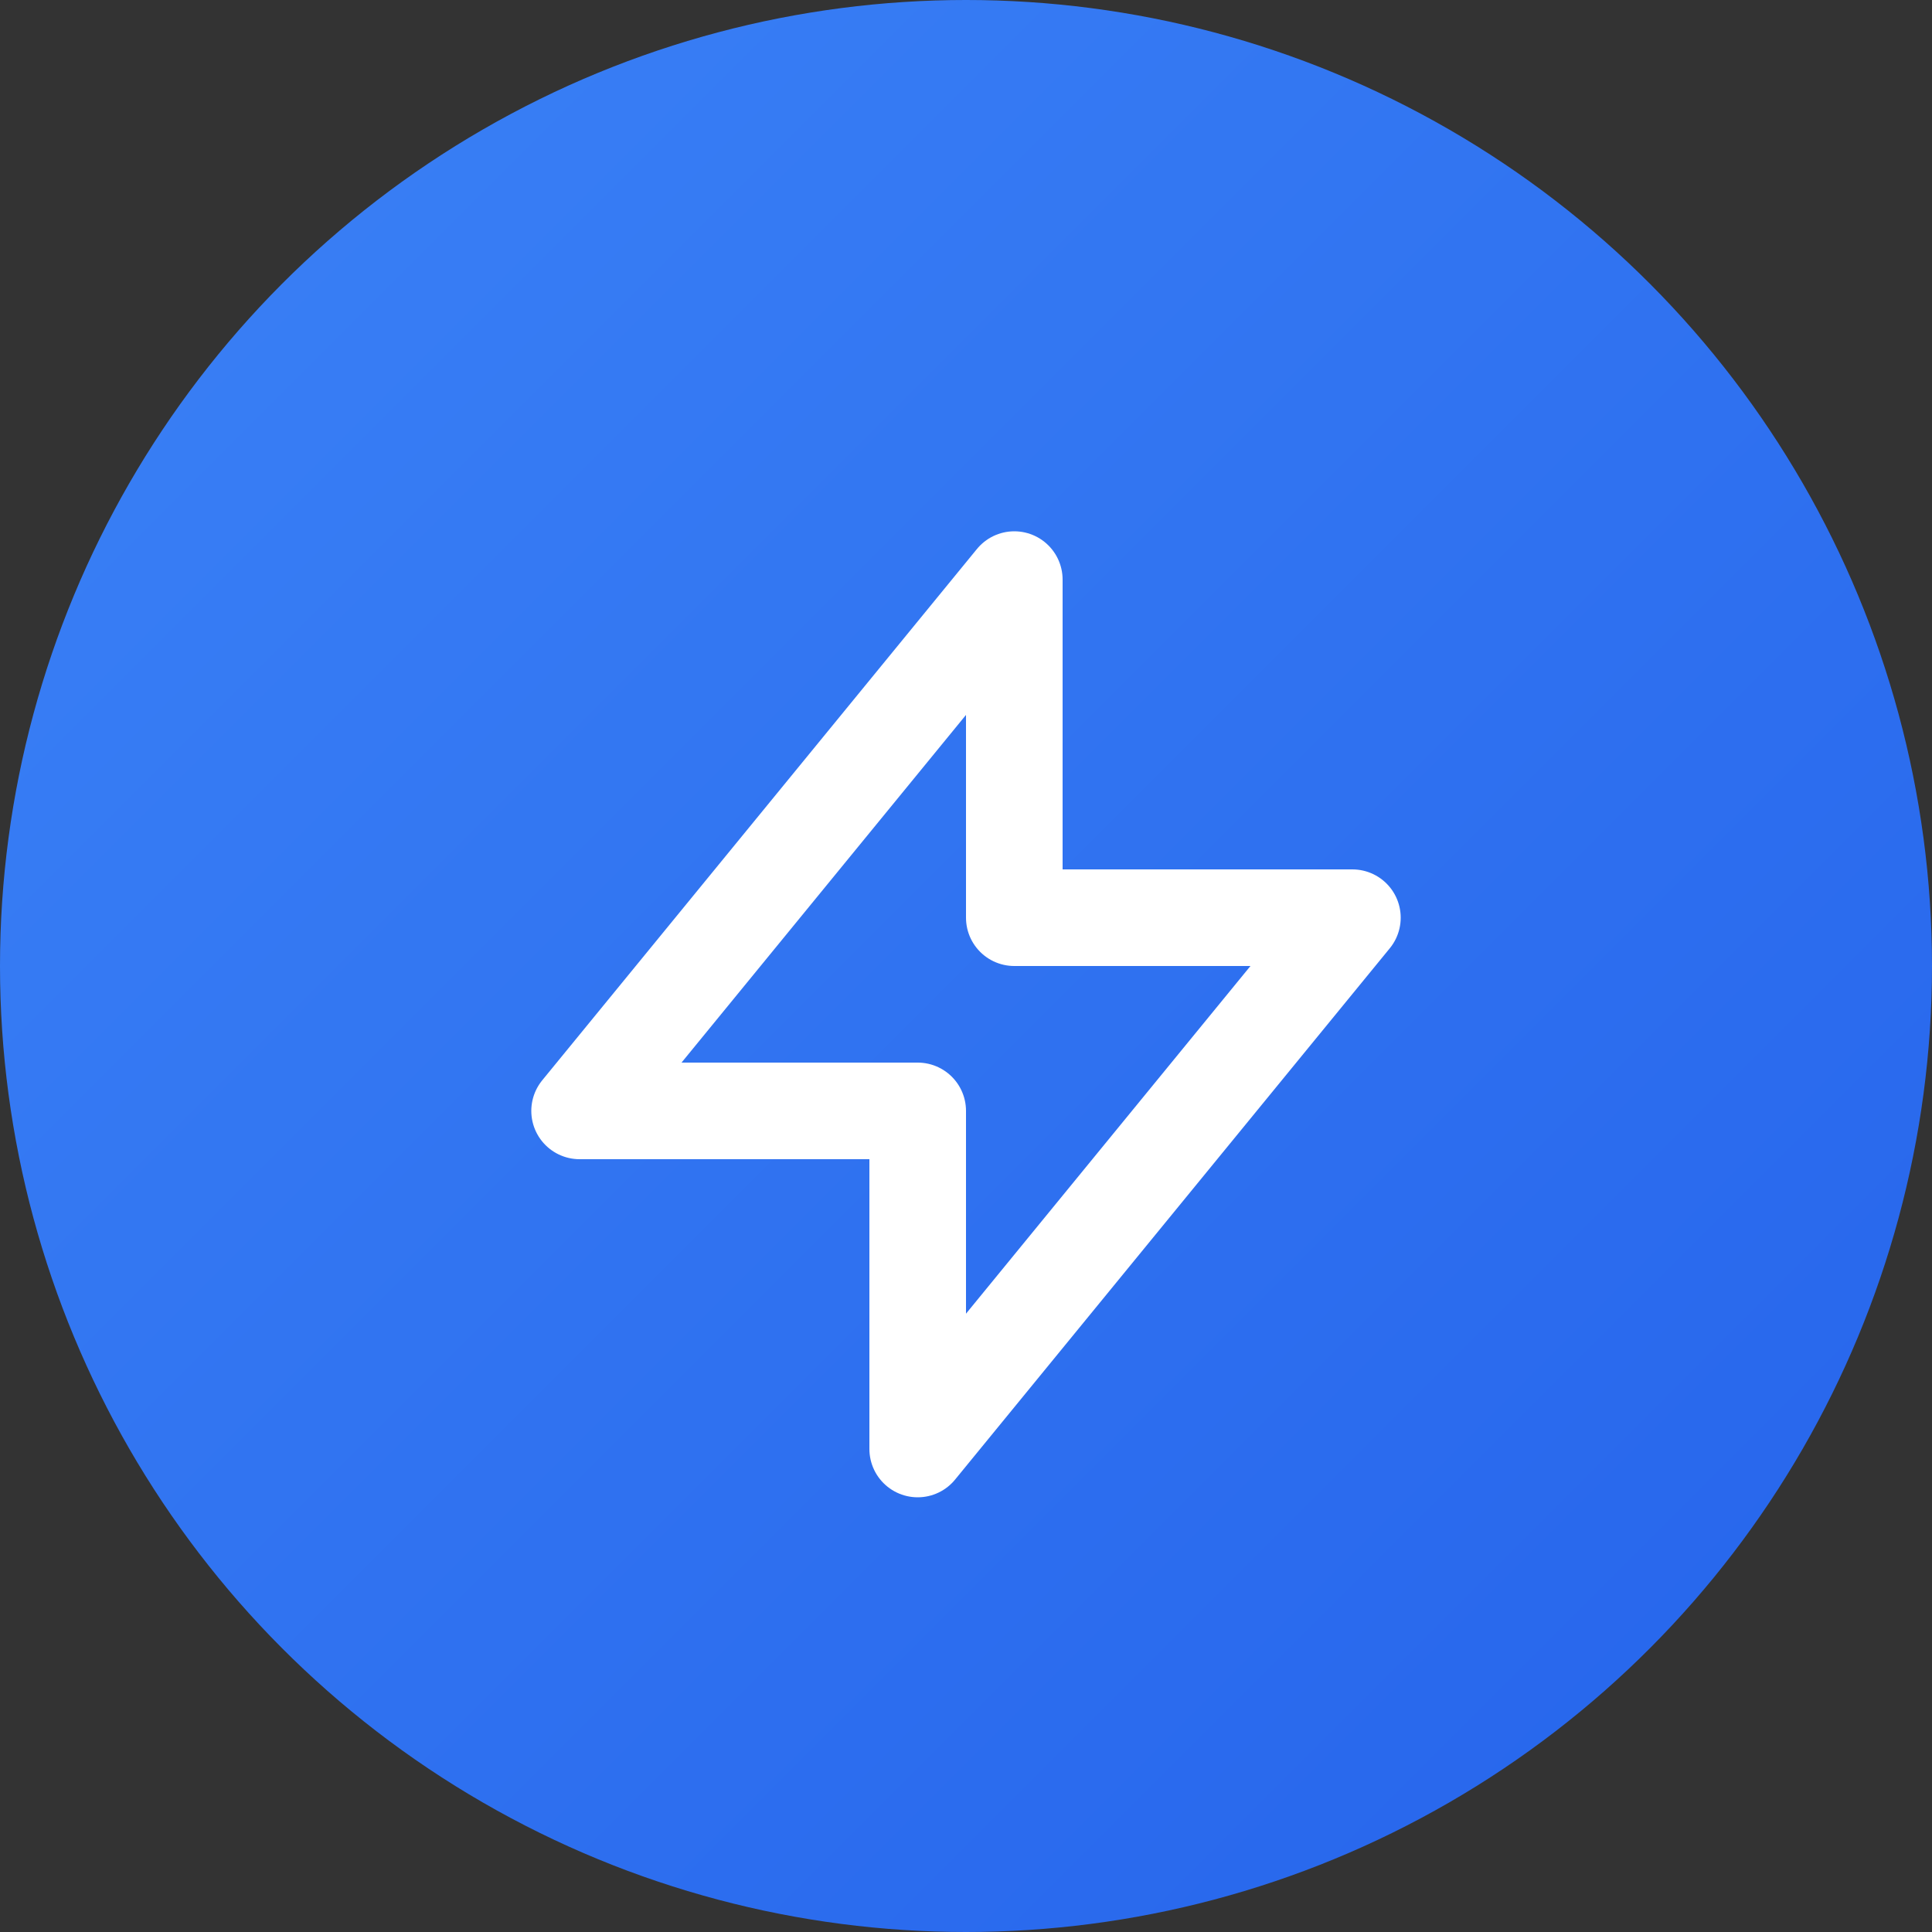
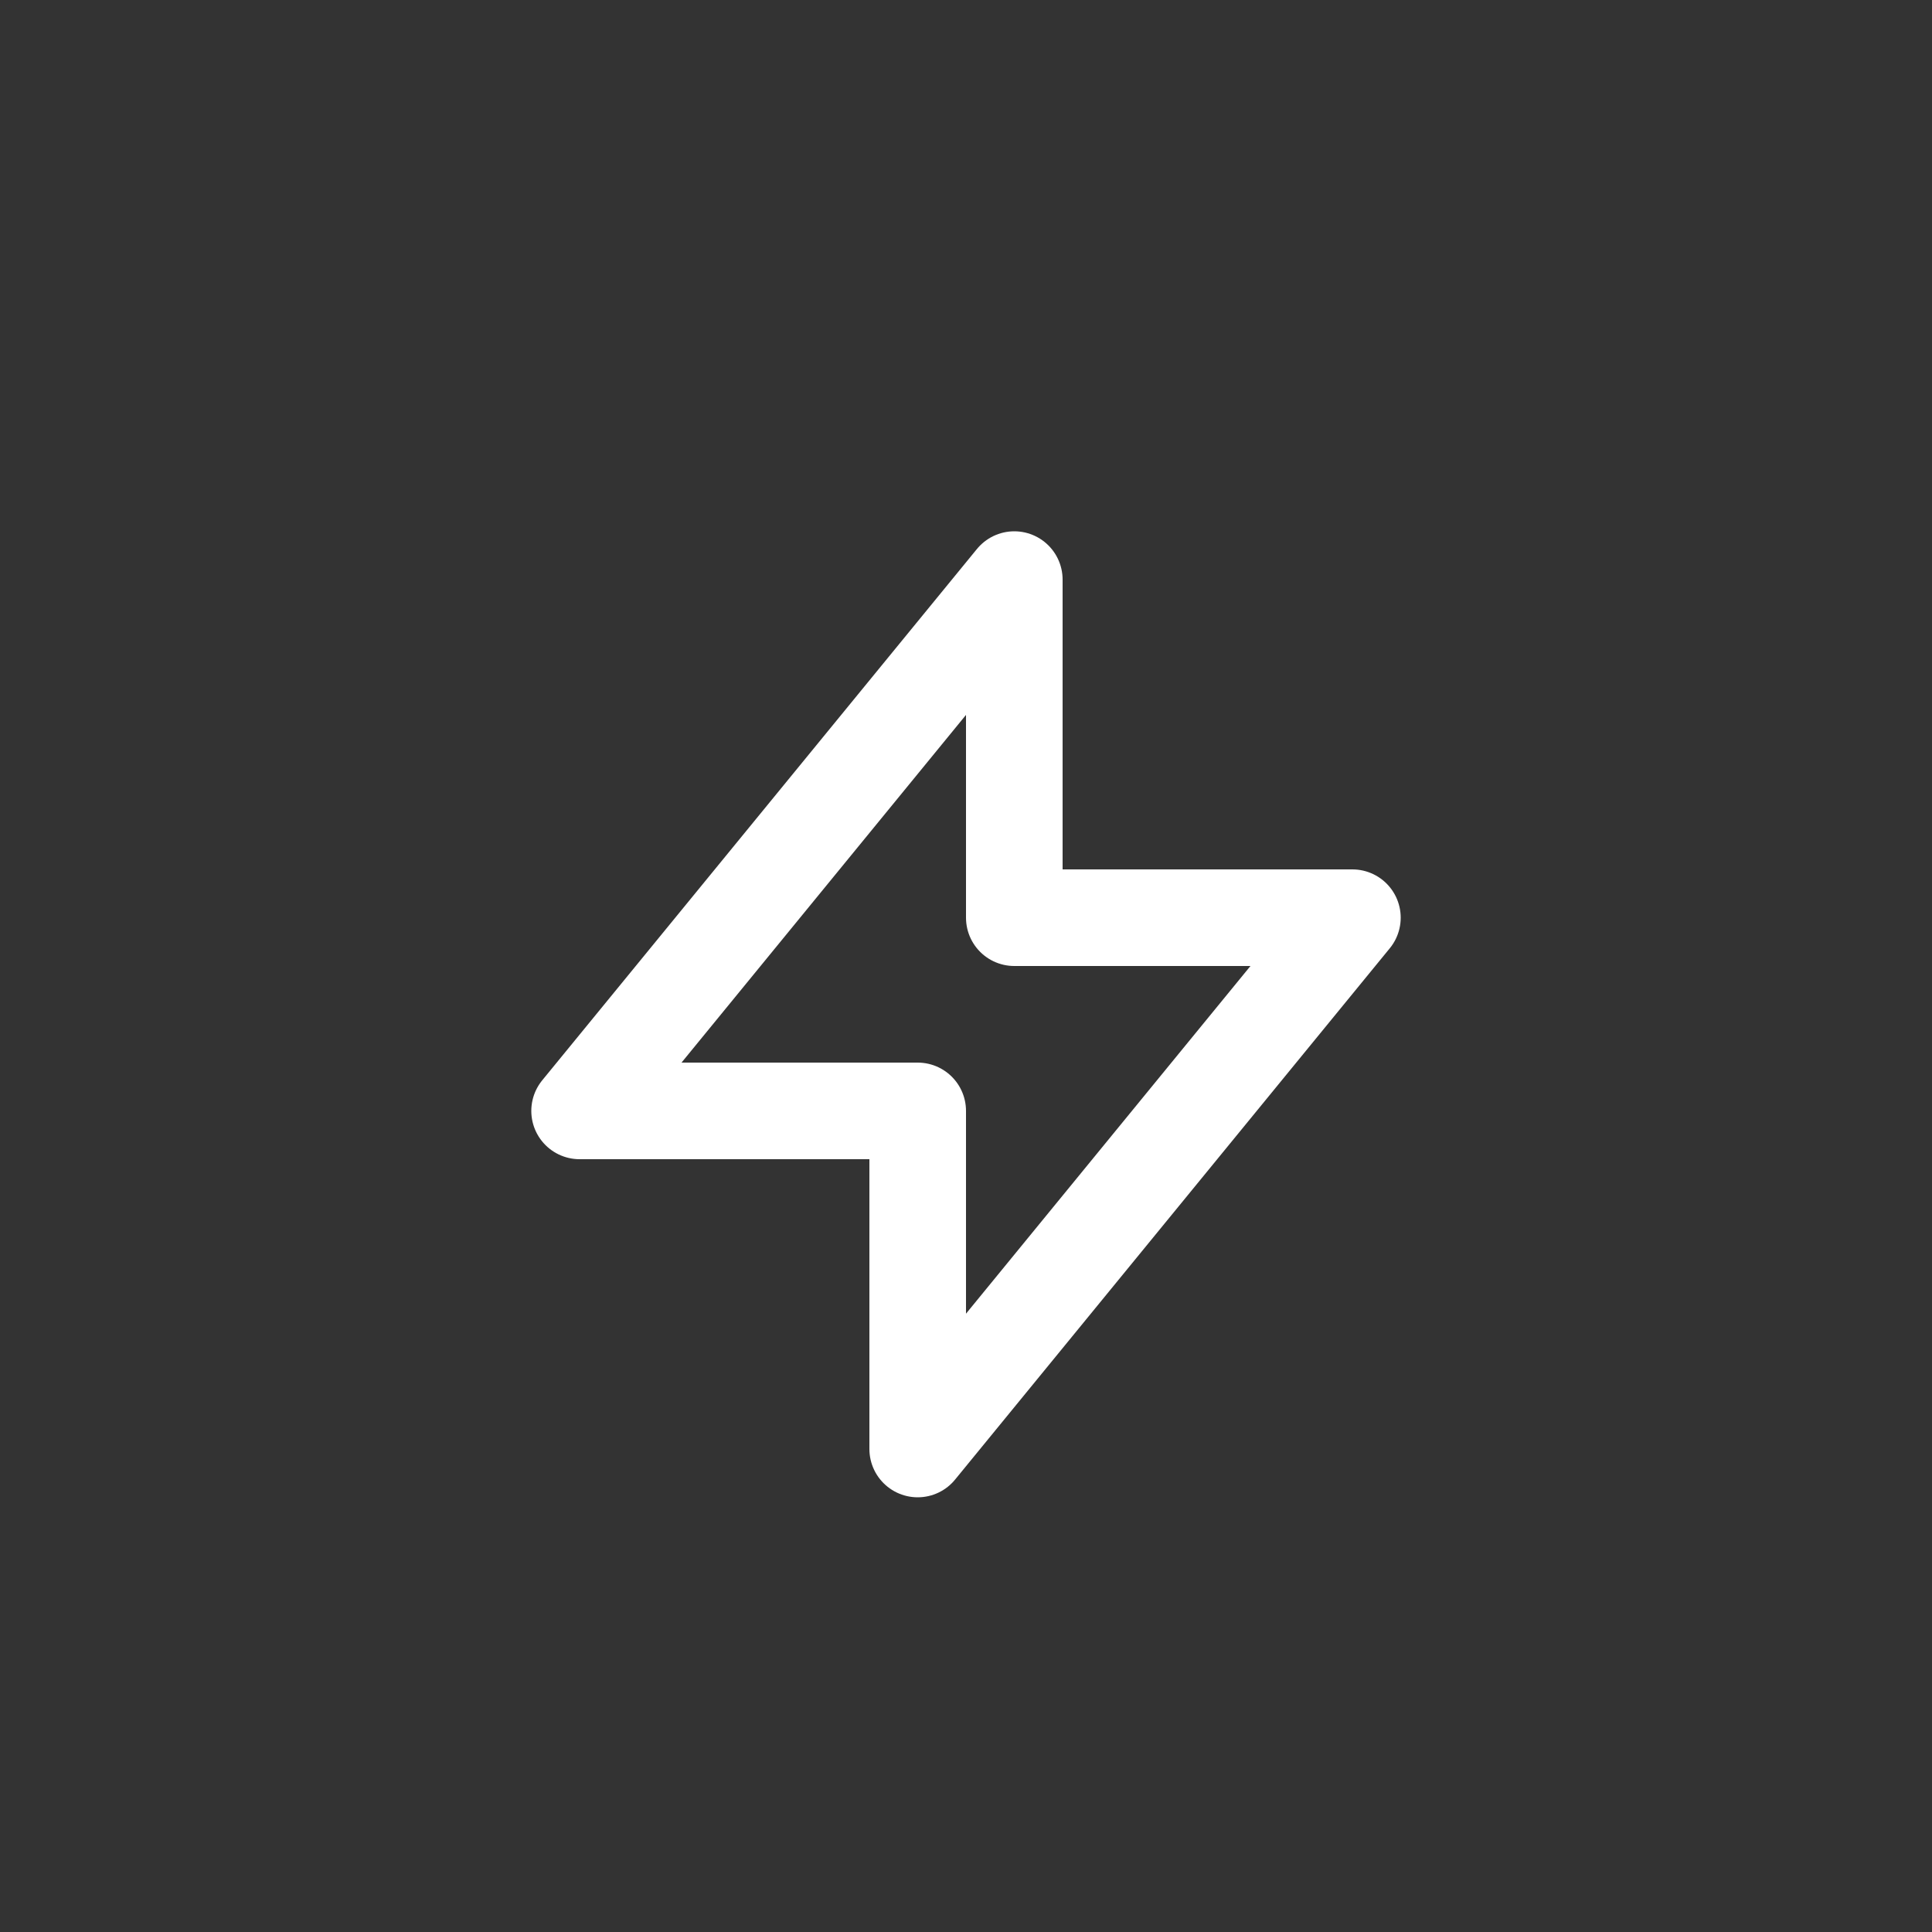
<svg xmlns="http://www.w3.org/2000/svg" width="80" height="80" viewBox="0 0 80 80">
  <rect x="0" y="0" width="80" height="80" fill="#333333" stroke="none" />
  <defs>
    <linearGradient id="gradient" x1="0%" y1="0%" x2="100%" y2="100%">
      <stop offset="0%" style="stop-color:#3B82F6; stop-opacity:1" />
      <stop offset="100%" style="stop-color:#2563EB; stop-opacity:1" />
    </linearGradient>
  </defs>
-   <circle cx="40" cy="40" r="40" fill="url(#gradient)" />
  <g transform="translate(22, 22) scale(2)" stroke="white" stroke-width="4" fill="none">
    <path stroke-linecap="round" stroke-linejoin="round" stroke-width="2" d="M10 8V1L1 12h7v7l9-11h-7z" />
  </g>
</svg>